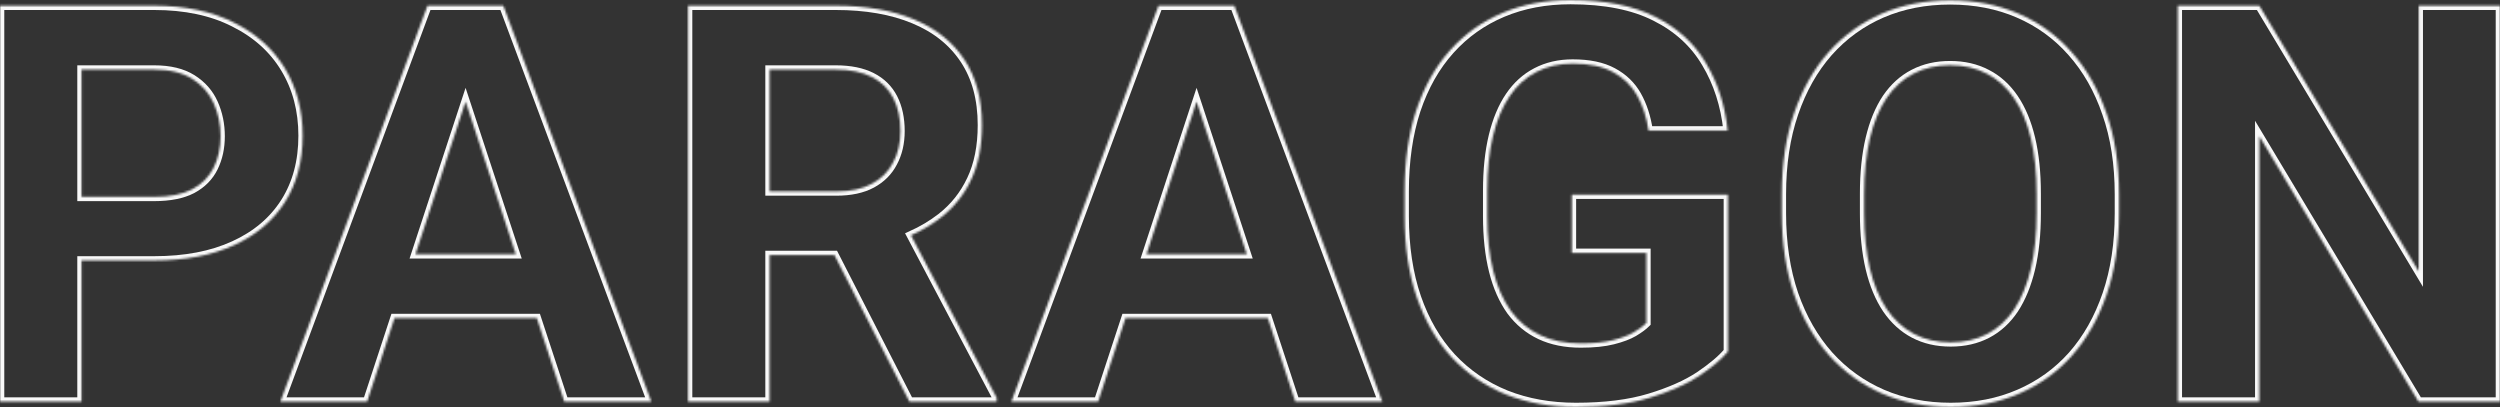
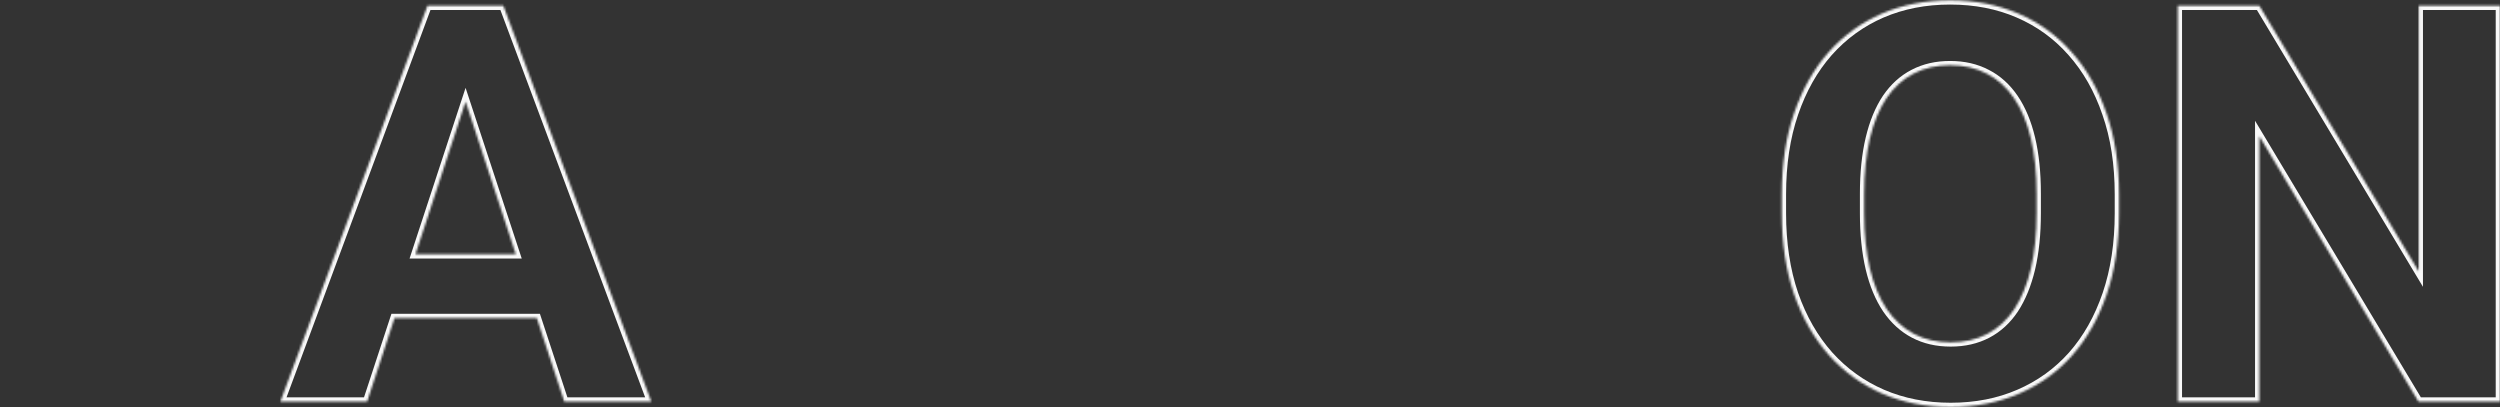
<svg xmlns="http://www.w3.org/2000/svg" width="1167" height="190" viewBox="0 0 1167 190" fill="none">
  <rect x="0" y="0" width="1167" height="190" fill="#333333" stroke="none" />
  <mask id="path-1-inside-1_311_388" fill="white">
-     <path d="M806.605 90.875V164.108C803.727 167.577 799.284 171.343 793.276 175.404C787.267 179.381 779.523 182.808 770.045 185.685C760.566 188.562 749.099 190 735.643 190C723.71 190 712.835 188.054 703.018 184.162C693.201 180.185 684.738 174.389 677.629 166.774C670.605 159.158 665.189 149.851 661.38 138.851C657.572 127.767 655.668 115.117 655.668 100.902V89.352C655.668 75.137 657.487 62.487 661.127 51.403C664.85 40.318 670.14 30.969 676.995 23.353C683.85 15.738 692.016 9.942 701.495 5.965C710.973 1.988 721.51 0 733.104 0C749.184 0 762.386 2.623 772.711 7.869C783.035 13.03 790.906 20.223 796.322 29.446C801.823 38.584 805.208 49.076 806.478 60.922H769.537C768.606 54.66 766.829 49.203 764.205 44.549C761.582 39.895 757.816 36.257 752.907 33.634C748.083 31.011 741.821 29.699 734.12 29.699C727.772 29.699 722.102 31.011 717.109 33.634C712.2 36.172 708.054 39.938 704.668 44.93C701.283 49.922 698.702 56.099 696.925 63.46C695.148 70.822 694.259 79.368 694.259 89.098V100.902C694.259 110.548 695.19 119.094 697.052 126.54C698.914 133.901 701.664 140.12 705.303 145.197C709.027 150.189 713.597 153.955 719.013 156.493C724.429 159.031 730.734 160.301 737.928 160.301C743.937 160.301 748.93 159.793 752.907 158.778C756.97 157.762 760.228 156.535 762.682 155.097C765.221 153.574 767.167 152.135 768.521 150.782V118.036H733.739V90.875H806.605Z" />
    <path d="M989.151 90.748V99.506C989.151 113.552 987.247 126.159 983.438 137.328C979.63 148.497 974.256 158.016 967.316 165.885C960.377 173.67 952.083 179.635 942.435 183.781C932.872 187.927 922.251 190 910.572 190C898.978 190 888.357 187.927 878.709 183.781C869.146 179.635 860.852 173.67 853.828 165.885C846.804 158.016 841.345 148.497 837.452 137.328C833.644 126.159 831.74 113.552 831.74 99.506V90.748C831.74 76.618 833.644 64.01 837.452 52.926C841.261 41.757 846.635 32.238 853.574 24.369C860.599 16.5 868.892 10.492 878.455 6.346C888.103 2.2 898.724 0.127 910.318 0.127C921.997 0.127 932.618 2.2 942.181 6.346C951.829 10.492 960.123 16.5 967.063 24.369C974.087 32.238 979.503 41.757 983.311 52.926C987.204 64.01 989.151 76.618 989.151 90.748ZM950.687 99.506V90.494C950.687 80.679 949.798 72.049 948.021 64.603C946.244 57.157 943.62 50.895 940.15 45.818C936.681 40.742 932.449 36.934 927.456 34.395C922.463 31.772 916.75 30.461 910.318 30.461C903.887 30.461 898.174 31.772 893.181 34.395C888.272 36.934 884.083 40.742 880.613 45.818C877.228 50.895 874.647 57.157 872.87 64.603C871.093 72.049 870.204 80.679 870.204 90.494V99.506C870.204 109.236 871.093 117.867 872.87 125.397C874.647 132.843 877.271 139.147 880.74 144.309C884.21 149.385 888.442 153.235 893.435 155.858C898.428 158.481 904.14 159.793 910.572 159.793C917.004 159.793 922.717 158.481 927.71 155.858C932.703 153.235 936.892 149.385 940.277 144.309C943.662 139.147 946.244 132.843 948.021 125.397C949.798 117.867 950.687 109.236 950.687 99.506Z" />
    <path d="M1167 2.665V187.462H1128.92L1054.65 63.587V187.462H1016.57V2.665H1054.65L1129.04 126.667V2.665H1167Z" />
    <path d="M38.083 121.59H71.978C86.449 121.59 98.847 119.221 109.172 114.482C119.582 109.744 127.537 103.017 133.038 94.302C138.539 85.587 141.289 75.264 141.289 63.333C141.289 51.572 138.539 41.122 133.038 31.984C127.537 22.846 119.582 15.696 109.172 10.534C98.847 5.288 86.449 2.665 71.978 2.665H0V187.462H38.083V121.59ZM38.083 91.891V32.492H71.978C79.256 32.492 85.18 33.93 89.75 36.807C94.32 39.684 97.663 43.491 99.778 48.23C101.894 52.968 102.952 58.087 102.952 63.587C102.952 69.002 101.894 73.868 99.778 78.183C97.663 82.498 94.32 85.883 89.75 88.337C85.18 90.706 79.256 91.891 71.978 91.891H38.083Z" />
    <path d="M171.375 187.462L184.161 148.497H250.591L263.41 187.462H304.032L234.974 2.665H225.326H208.951H199.557L130.88 187.462H171.375ZM193.949 118.671L217.334 47.405L240.779 118.671H193.949Z" />
    <path d="M390.1 2.665H321.169V187.462H359.253V119.051H389.5L424.502 187.462H465.251V185.685L425.246 109.855C430.412 107.527 435.073 104.754 439.228 101.536C445.321 96.798 450.018 90.917 453.319 83.894C456.704 76.787 458.396 68.283 458.396 58.383C458.396 46.284 455.646 36.088 450.145 27.796C444.644 19.503 436.773 13.242 426.533 9.011C416.378 4.781 404.233 2.665 390.1 2.665ZM359.253 89.352V32.492H390.1C396.871 32.492 402.498 33.634 406.984 35.919C411.469 38.203 414.812 41.503 417.012 45.818C419.213 50.134 420.313 55.253 420.313 61.176C420.313 66.76 419.17 71.668 416.885 75.898C414.685 80.129 411.385 83.429 406.984 85.798C402.583 88.167 397.04 89.352 390.354 89.352H359.253Z" />
-     <path fill-rule="evenodd" clip-rule="evenodd" d="M558.561 47.405L535.175 118.671H582.006L558.561 47.405ZM550.177 2.665H540.783L472.106 187.462H512.602L525.388 148.497H591.818L604.636 187.462H645.258L576.201 2.665H566.553H550.177Z" />
  </mask>
-   <path d="M806.605 90.875V164.108C803.727 167.577 799.284 171.343 793.276 175.404C787.267 179.381 779.523 182.808 770.045 185.685C760.566 188.562 749.099 190 735.643 190C723.71 190 712.835 188.054 703.018 184.162C693.201 180.185 684.738 174.389 677.629 166.774C670.605 159.158 665.189 149.851 661.38 138.851C657.572 127.767 655.668 115.117 655.668 100.902V89.352C655.668 75.137 657.487 62.487 661.127 51.403C664.85 40.318 670.14 30.969 676.995 23.353C683.85 15.738 692.016 9.942 701.495 5.965C710.973 1.988 721.51 0 733.104 0C749.184 0 762.386 2.623 772.711 7.869C783.035 13.03 790.906 20.223 796.322 29.446C801.823 38.584 805.208 49.076 806.478 60.922H769.537C768.606 54.66 766.829 49.203 764.205 44.549C761.582 39.895 757.816 36.257 752.907 33.634C748.083 31.011 741.821 29.699 734.12 29.699C727.772 29.699 722.102 31.011 717.109 33.634C712.2 36.172 708.054 39.938 704.668 44.93C701.283 49.922 698.702 56.099 696.925 63.46C695.148 70.822 694.259 79.368 694.259 89.098V100.902C694.259 110.548 695.19 119.094 697.052 126.54C698.914 133.901 701.664 140.12 705.303 145.197C709.027 150.189 713.597 153.955 719.013 156.493C724.429 159.031 730.734 160.301 737.928 160.301C743.937 160.301 748.93 159.793 752.907 158.778C756.97 157.762 760.228 156.535 762.682 155.097C765.221 153.574 767.167 152.135 768.521 150.782V118.036H733.739V90.875H806.605Z" stroke="#F9F9F9" stroke-width="4" mask="url(#path-1-inside-1_311_388)" />
  <path d="M989.151 90.748V99.506C989.151 113.552 987.247 126.159 983.438 137.328C979.63 148.497 974.256 158.016 967.316 165.885C960.377 173.67 952.083 179.635 942.435 183.781C932.872 187.927 922.251 190 910.572 190C898.978 190 888.357 187.927 878.709 183.781C869.146 179.635 860.852 173.67 853.828 165.885C846.804 158.016 841.345 148.497 837.452 137.328C833.644 126.159 831.74 113.552 831.74 99.506V90.748C831.74 76.618 833.644 64.01 837.452 52.926C841.261 41.757 846.635 32.238 853.574 24.369C860.599 16.5 868.892 10.492 878.455 6.346C888.103 2.2 898.724 0.127 910.318 0.127C921.997 0.127 932.618 2.2 942.181 6.346C951.829 10.492 960.123 16.5 967.063 24.369C974.087 32.238 979.503 41.757 983.311 52.926C987.204 64.01 989.151 76.618 989.151 90.748ZM950.687 99.506V90.494C950.687 80.679 949.798 72.049 948.021 64.603C946.244 57.157 943.62 50.895 940.15 45.818C936.681 40.742 932.449 36.934 927.456 34.395C922.463 31.772 916.75 30.461 910.318 30.461C903.887 30.461 898.174 31.772 893.181 34.395C888.272 36.934 884.083 40.742 880.613 45.818C877.228 50.895 874.647 57.157 872.87 64.603C871.093 72.049 870.204 80.679 870.204 90.494V99.506C870.204 109.236 871.093 117.867 872.87 125.397C874.647 132.843 877.271 139.147 880.74 144.309C884.21 149.385 888.442 153.235 893.435 155.858C898.428 158.481 904.14 159.793 910.572 159.793C917.004 159.793 922.717 158.481 927.71 155.858C932.703 153.235 936.892 149.385 940.277 144.309C943.662 139.147 946.244 132.843 948.021 125.397C949.798 117.867 950.687 109.236 950.687 99.506Z" stroke="#F9F9F9" stroke-width="4" mask="url(#path-1-inside-1_311_388)" />
  <path d="M1167 2.665V187.462H1128.92L1054.65 63.587V187.462H1016.57V2.665H1054.65L1129.04 126.667V2.665H1167Z" stroke="#F9F9F9" stroke-width="4" mask="url(#path-1-inside-1_311_388)" />
-   <path d="M38.083 121.59H71.978C86.449 121.59 98.847 119.221 109.172 114.482C119.582 109.744 127.537 103.017 133.038 94.302C138.539 85.587 141.289 75.264 141.289 63.333C141.289 51.572 138.539 41.122 133.038 31.984C127.537 22.846 119.582 15.696 109.172 10.534C98.847 5.288 86.449 2.665 71.978 2.665H0V187.462H38.083V121.59ZM38.083 91.891V32.492H71.978C79.256 32.492 85.18 33.93 89.75 36.807C94.32 39.684 97.663 43.491 99.778 48.23C101.894 52.968 102.952 58.087 102.952 63.587C102.952 69.002 101.894 73.868 99.778 78.183C97.663 82.498 94.32 85.883 89.75 88.337C85.18 90.706 79.256 91.891 71.978 91.891H38.083Z" stroke="#F9F9F9" stroke-width="4" mask="url(#path-1-inside-1_311_388)" />
  <path d="M171.375 187.462L184.161 148.497H250.591L263.41 187.462H304.032L234.974 2.665H225.326H208.951H199.557L130.88 187.462H171.375ZM193.949 118.671L217.334 47.405L240.779 118.671H193.949Z" stroke="#F9F9F9" stroke-width="4" mask="url(#path-1-inside-1_311_388)" />
-   <path d="M390.1 2.665H321.169V187.462H359.253V119.051H389.5L424.502 187.462H465.251V185.685L425.246 109.855C430.412 107.527 435.073 104.754 439.228 101.536C445.321 96.798 450.018 90.917 453.319 83.894C456.704 76.787 458.396 68.283 458.396 58.383C458.396 46.284 455.646 36.088 450.145 27.796C444.644 19.503 436.773 13.242 426.533 9.011C416.378 4.781 404.233 2.665 390.1 2.665ZM359.253 89.352V32.492H390.1C396.871 32.492 402.498 33.634 406.984 35.919C411.469 38.203 414.812 41.503 417.012 45.818C419.213 50.134 420.313 55.253 420.313 61.176C420.313 66.76 419.17 71.668 416.885 75.898C414.685 80.129 411.385 83.429 406.984 85.798C402.583 88.167 397.04 89.352 390.354 89.352H359.253Z" stroke="#F9F9F9" stroke-width="4" mask="url(#path-1-inside-1_311_388)" />
  <path fill-rule="evenodd" clip-rule="evenodd" d="M558.561 47.405L535.175 118.671H582.006L558.561 47.405ZM550.177 2.665H540.783L472.106 187.462H512.602L525.388 148.497H591.818L604.636 187.462H645.258L576.201 2.665H566.553H550.177Z" stroke="#F9F9F9" stroke-width="4" mask="url(#path-1-inside-1_311_388)" />
</svg>